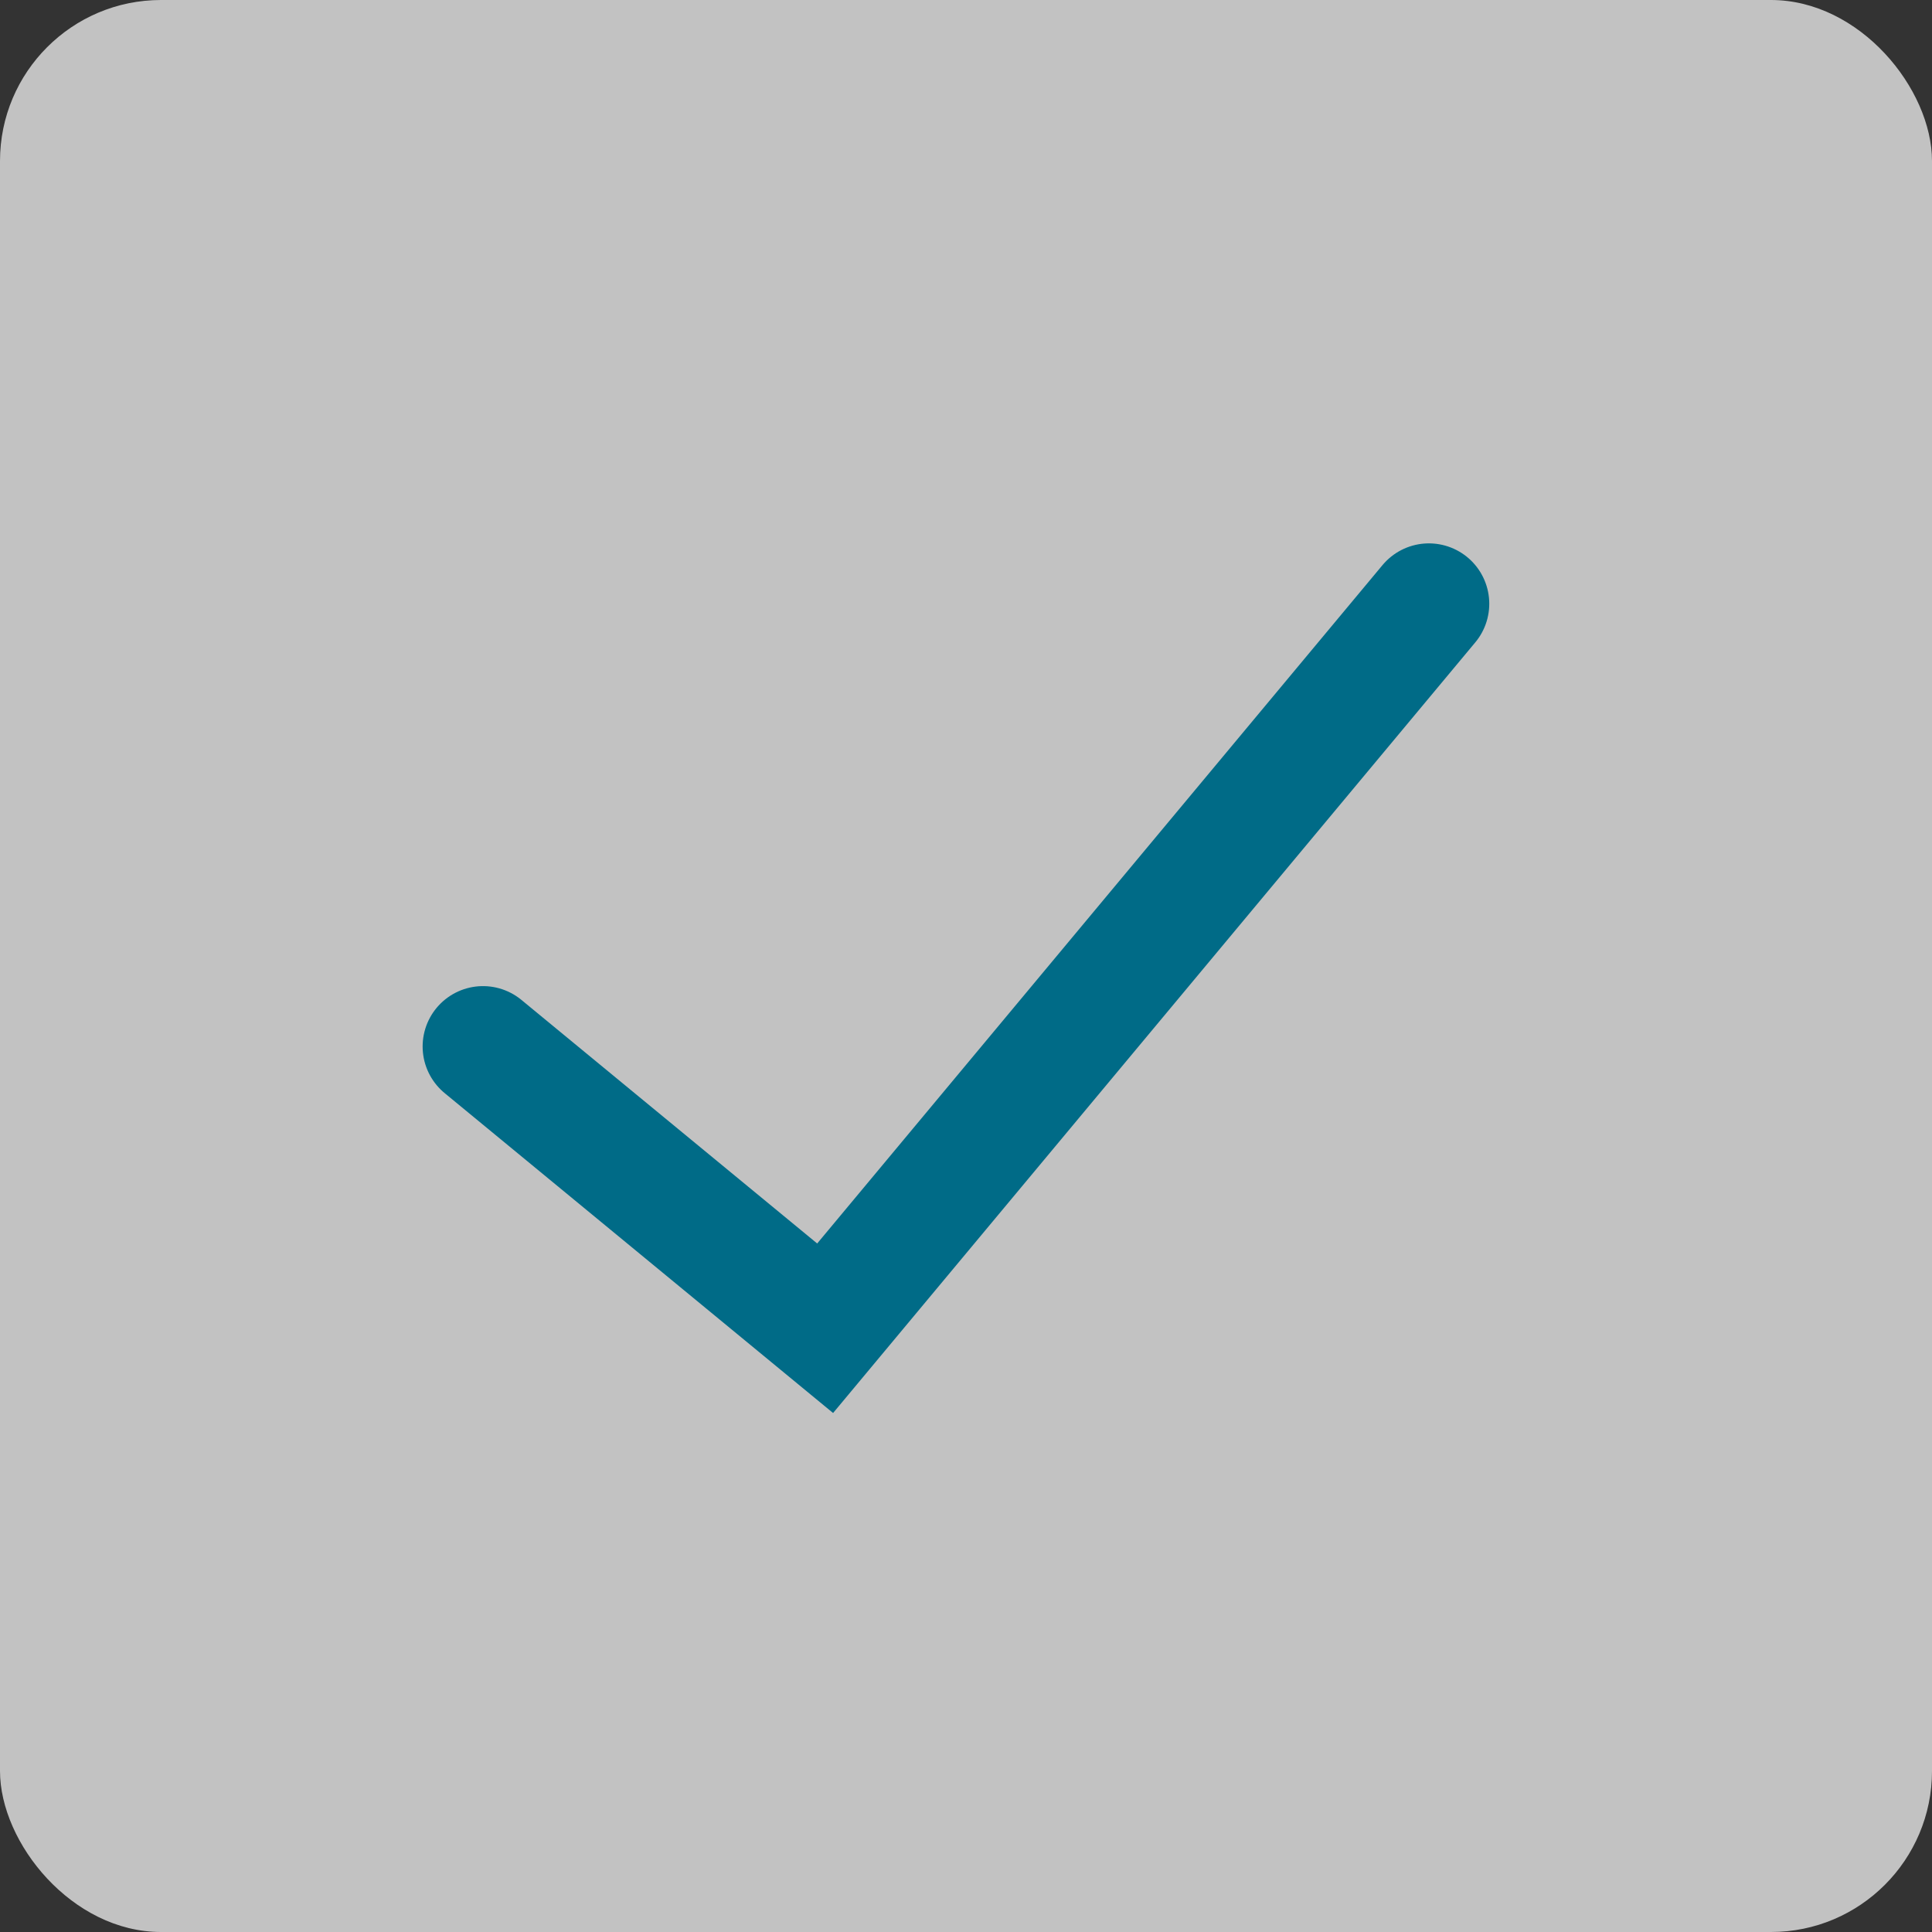
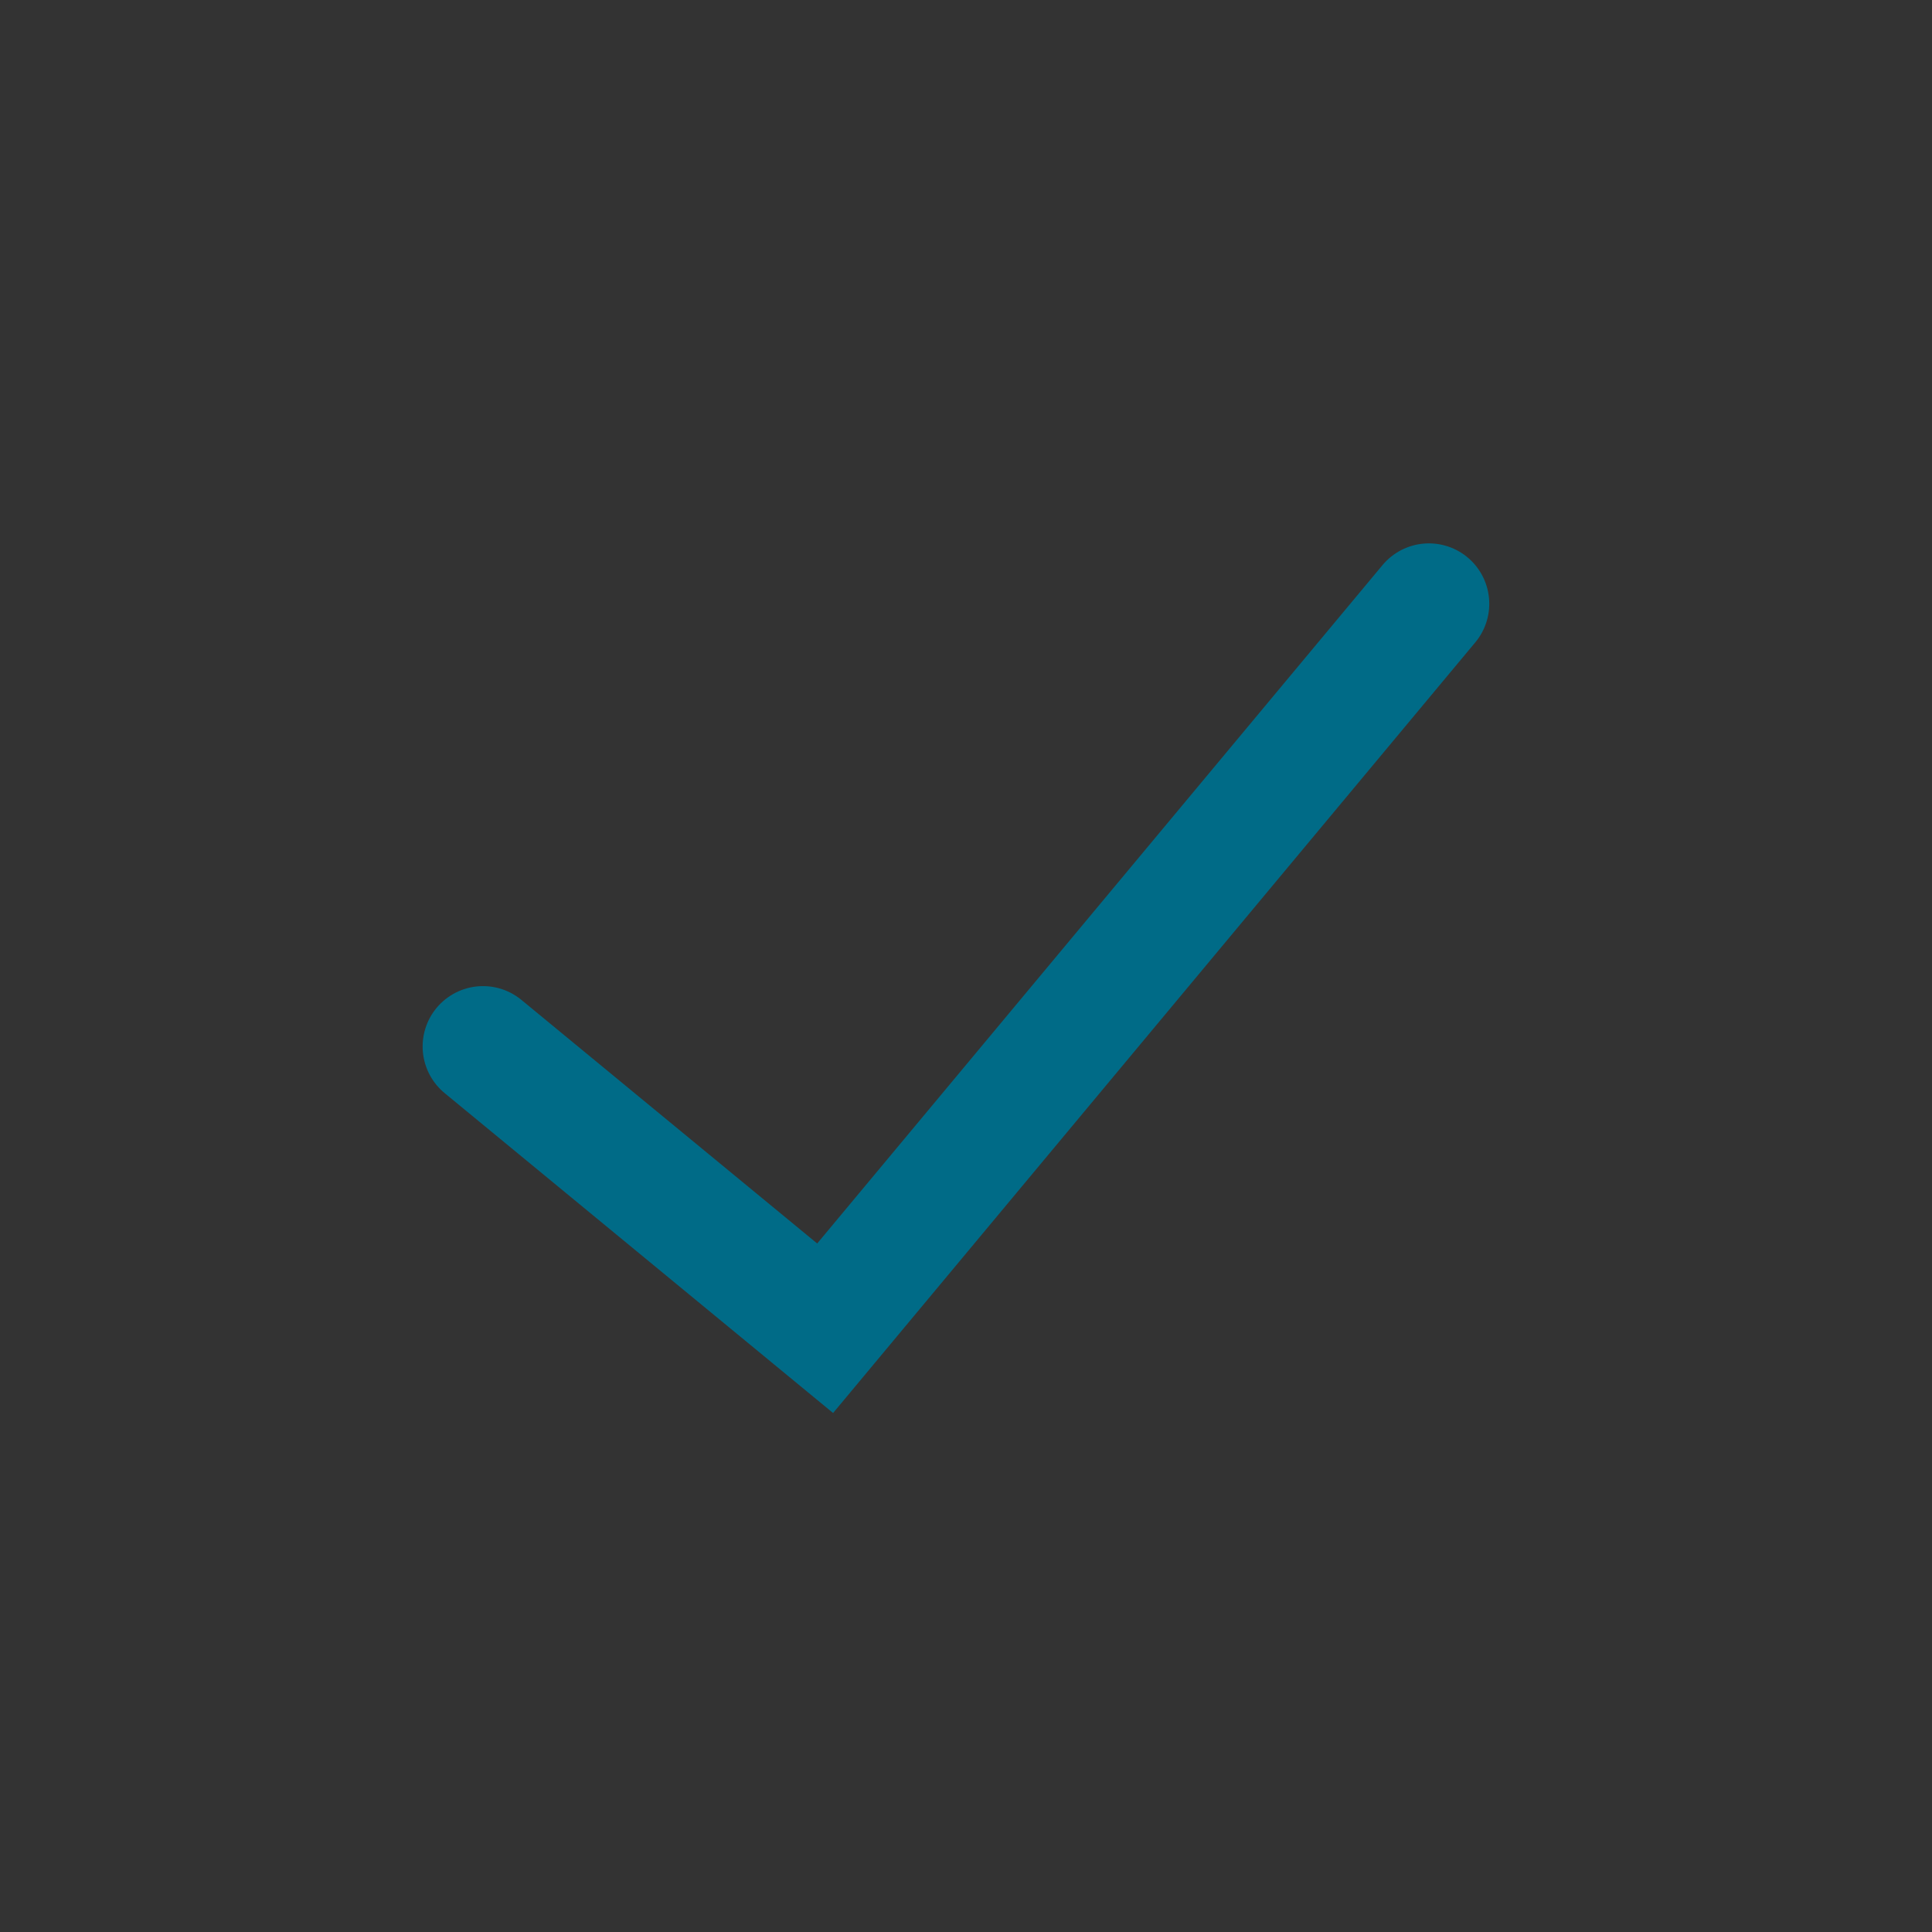
<svg xmlns="http://www.w3.org/2000/svg" width="44" height="44" viewBox="0 0 44 44" fill="none">
  <rect x="0" y="0" width="44" height="44" fill="#333333" stroke="none" />
-   <rect width="44" height="44" rx="3.667" fill="white" fill-opacity="0.7" />
  <path d="M11 23.833L18.792 30.25L32.542 13.75" stroke="#006B87" stroke-width="2.75" stroke-linecap="round" />
</svg>